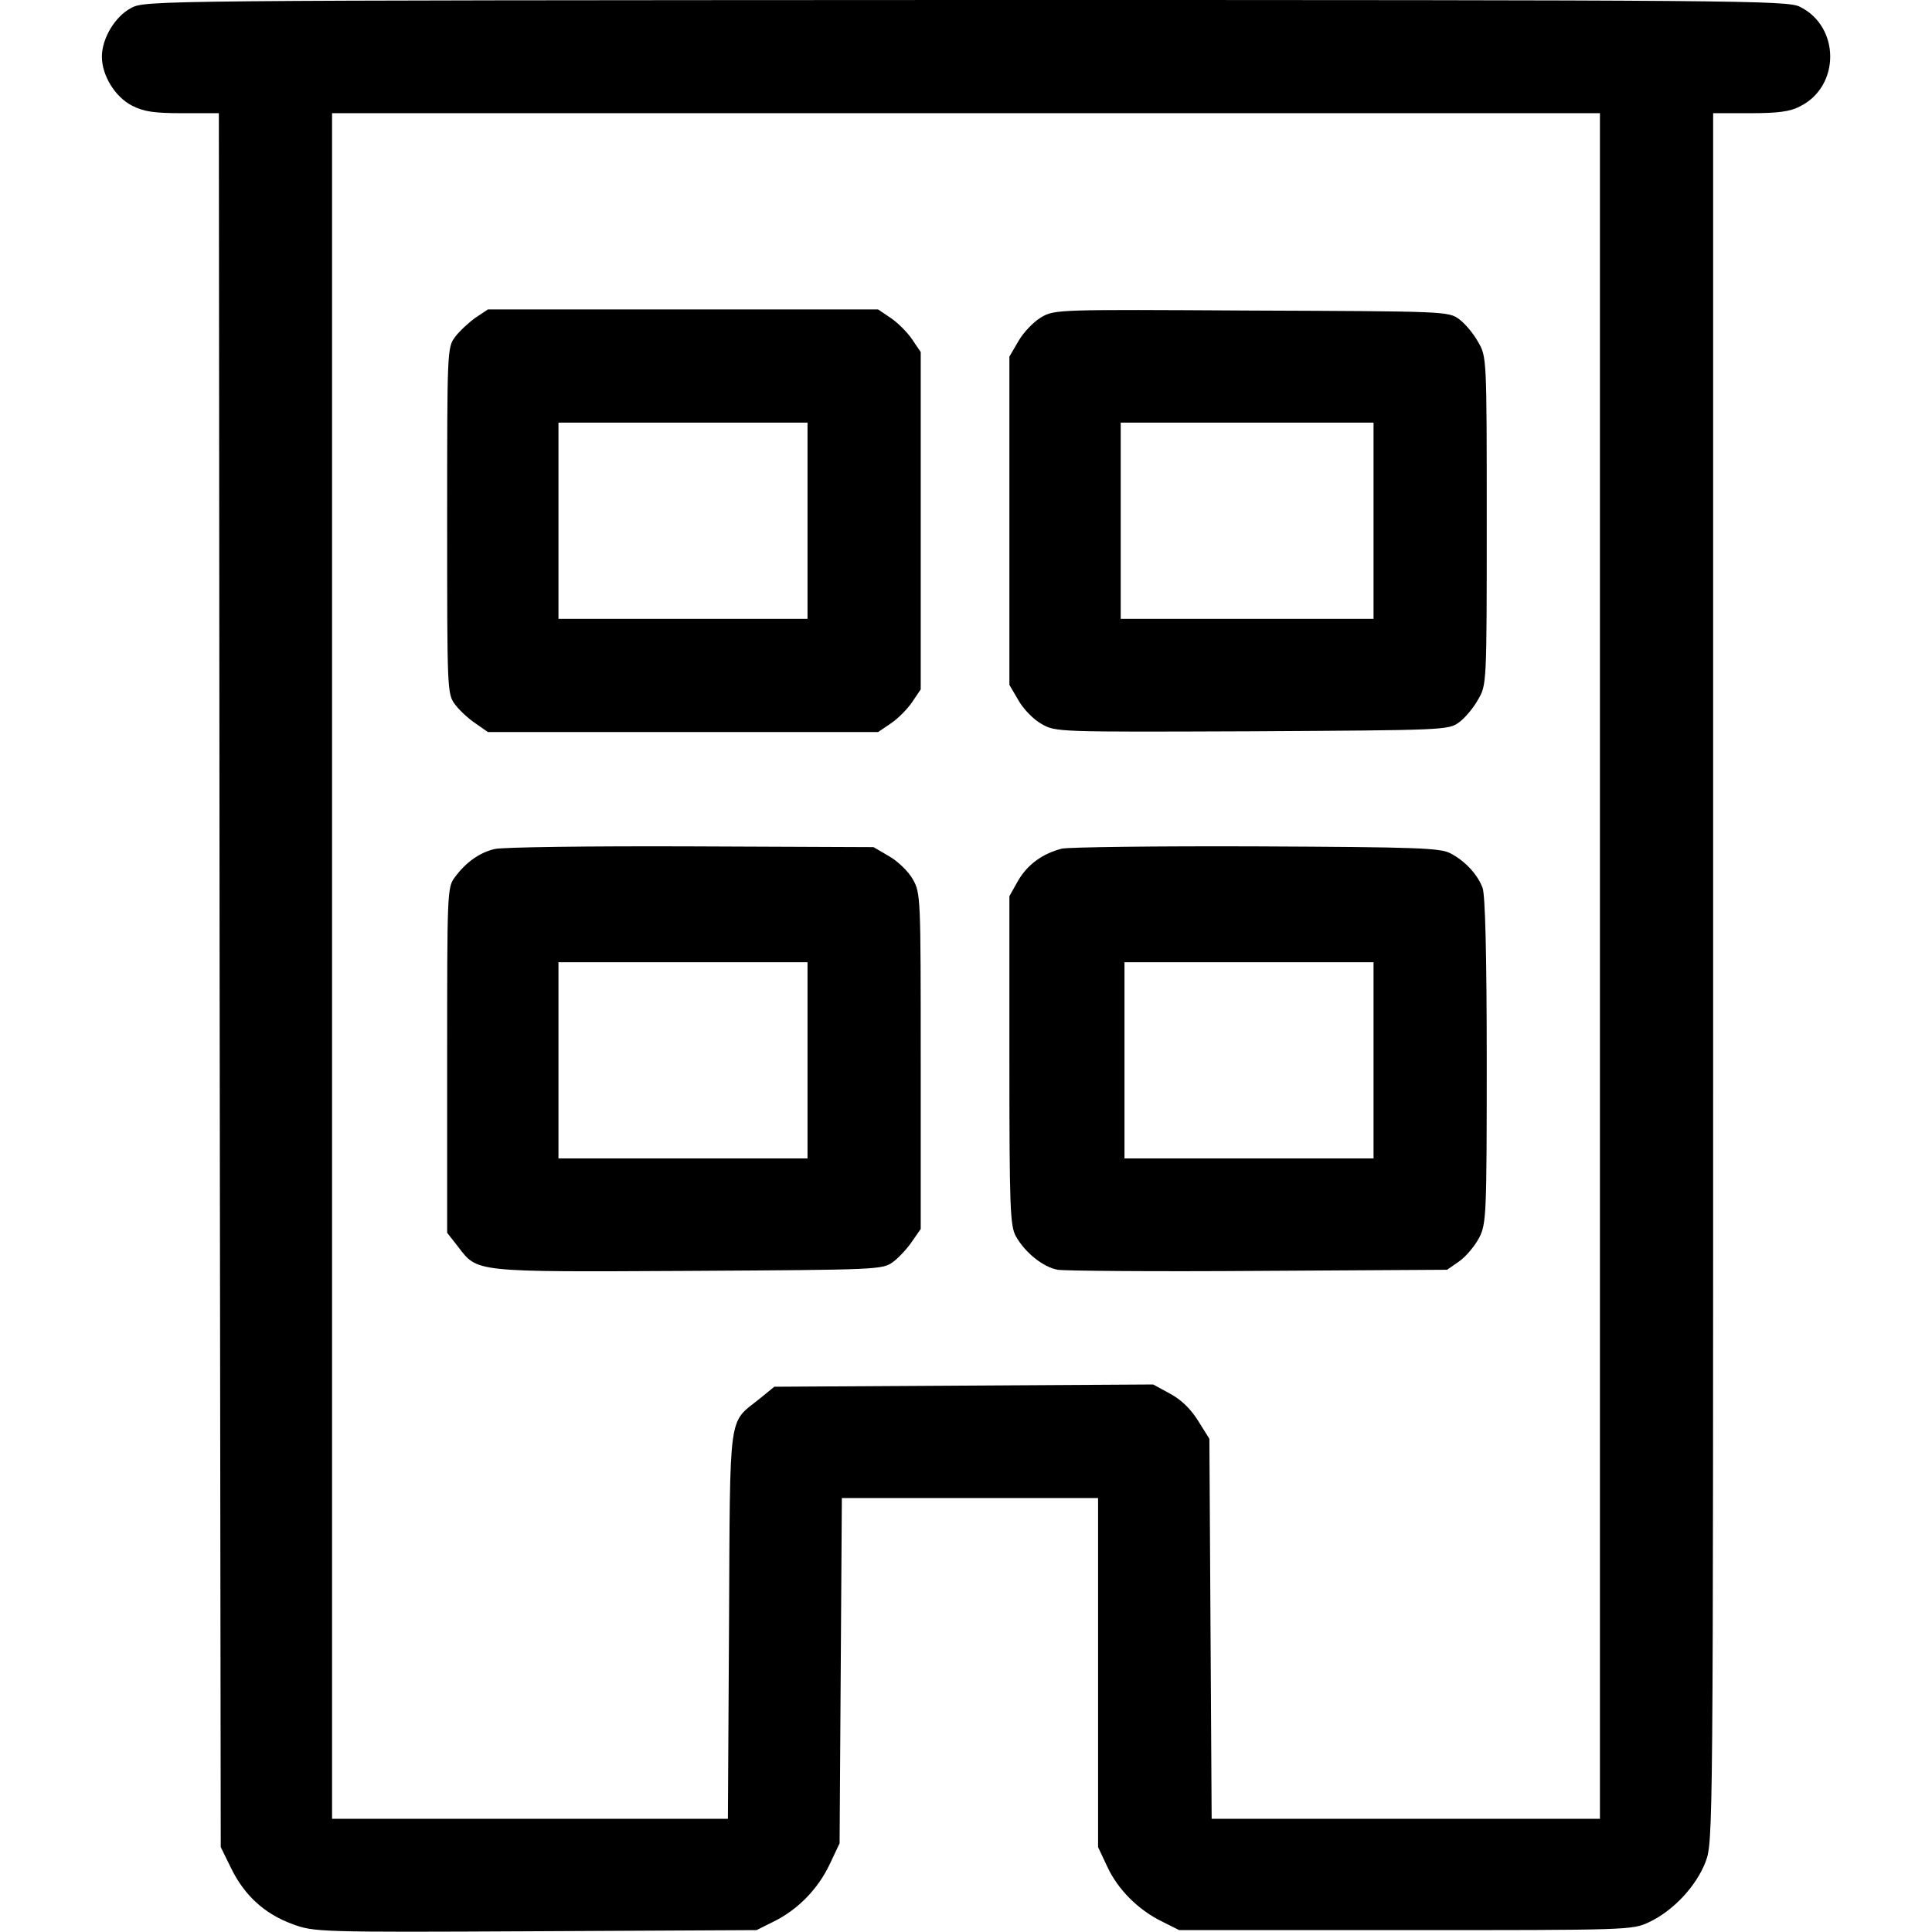
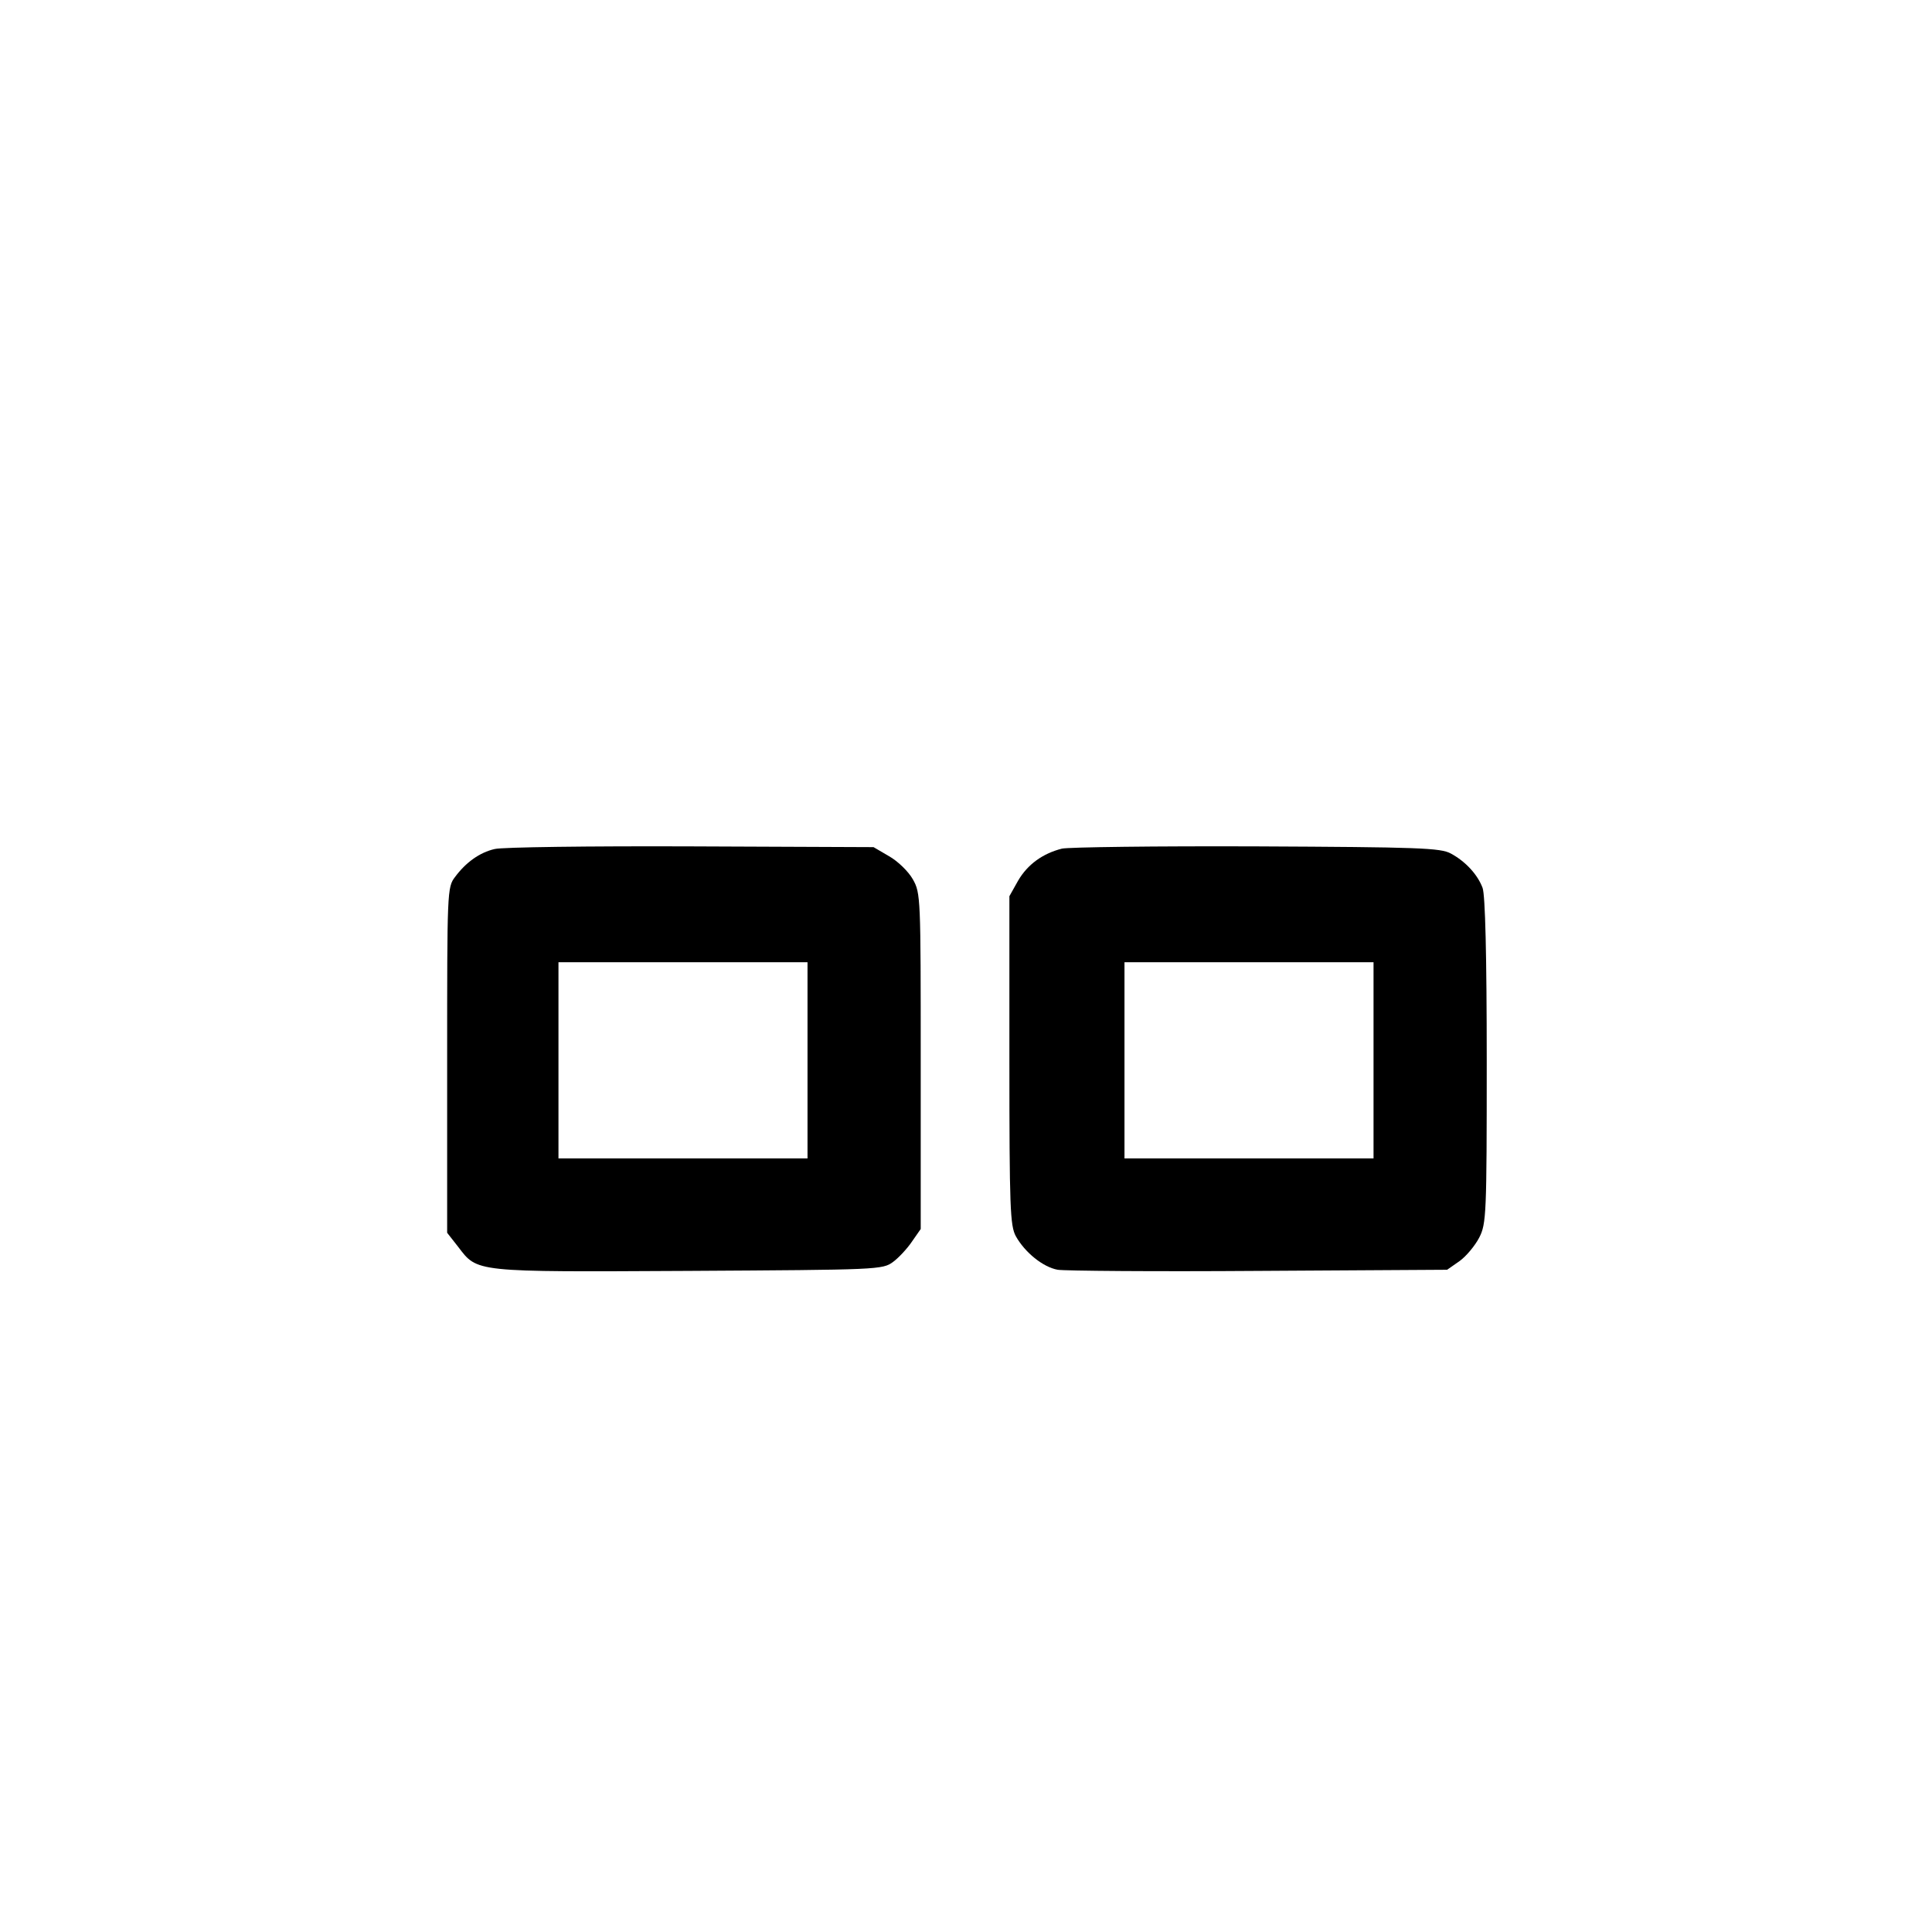
<svg xmlns="http://www.w3.org/2000/svg" version="1.0" width="512pt" height="512pt" viewBox="0 0 512 512" preserveAspectRatio="xMidYMid meet">
  <g transform="translate(0,512) scale(0.1,-0.1)" fill="#000000" stroke="none">
-     <path d="M348 5099 c-43 -22 -78 -81 -78 -129 0 -50 35 -107 80 -130 31 -16 59 -20 134 -20 l96 0 2 -2297 3 -2298 28 -57 c35 -71 88 -120 162 -147 57 -21 65 -22 644 -19 l586 3 46 23 c63 31 117 86 148 152 l26 55 3 457 3 458 340 0 339 0 0 -462 0 -463 24 -51 c28 -61 82 -115 145 -146 l46 -23 600 0 c588 0 601 0 645 21 64 30 125 95 150 160 20 55 20 63 20 2344 l0 2290 98 0 c72 0 106 4 132 18 107 53 107 211 0 264 -33 17 -159 18 -2210 18 -2146 -1 -2176 -1 -2212 -21z m3892 -2539 l0 -2260 -515 0 -514 0 -3 503 -3 504 -30 48 c-20 32 -45 56 -75 72 l-44 24 -502 -3 -502 -3 -38 -31 c-85 -69 -79 -21 -82 -600 l-3 -514 -524 0 -525 0 0 2260 0 2260 1680 0 1680 0 0 -2260z" />
-     <path d="M1260 4278 c-18 -13 -43 -36 -54 -51 -21 -28 -21 -37 -21 -487 0 -450 0 -459 21 -487 11 -15 36 -38 54 -50 l33 -23 517 0 517 0 34 23 c18 12 44 38 56 56 l23 34 0 447 0 447 -23 34 c-12 18 -38 44 -56 56 l-34 23 -517 0 -517 0 -33 -22z m880 -538 l0 -260 -330 0 -330 0 0 260 0 260 330 0 330 0 0 -260z" />
-     <path d="M2759 4279 c-20 -12 -47 -40 -60 -63 l-24 -41 0 -435 0 -435 24 -41 c13 -23 40 -51 62 -63 37 -21 42 -21 558 -19 509 3 520 3 548 24 15 11 38 38 50 60 23 39 23 42 23 474 0 432 0 435 -23 474 -12 22 -35 49 -50 60 -28 21 -38 21 -550 23 -516 3 -522 3 -558 -18z m881 -539 l0 -260 -335 0 -335 0 0 260 0 260 335 0 335 0 0 -260z" />
    <path d="M1311 2870 c-40 -9 -77 -36 -105 -74 -21 -27 -21 -38 -21 -485 l0 -458 29 -37 c52 -68 39 -67 611 -64 503 3 514 3 542 24 15 11 38 36 50 54 l23 33 0 445 c0 434 0 445 -21 482 -12 21 -40 48 -63 61 l-41 24 -485 2 c-267 1 -500 -2 -519 -7z m829 -560 l0 -260 -330 0 -330 0 0 260 0 260 330 0 330 0 0 -260z" />
    <path d="M2814 2871 c-51 -13 -91 -42 -116 -85 l-23 -41 0 -435 c0 -392 2 -438 17 -466 24 -43 72 -82 111 -89 18 -3 257 -5 532 -3 l500 3 33 23 c18 13 41 41 52 62 19 37 20 61 20 469 0 280 -4 439 -11 458 -13 35 -45 70 -84 91 -27 15 -85 17 -515 19 -267 1 -499 -2 -516 -6z m826 -561 l0 -260 -330 0 -330 0 0 260 0 260 330 0 330 0 0 -260z" />
  </g>
</svg>